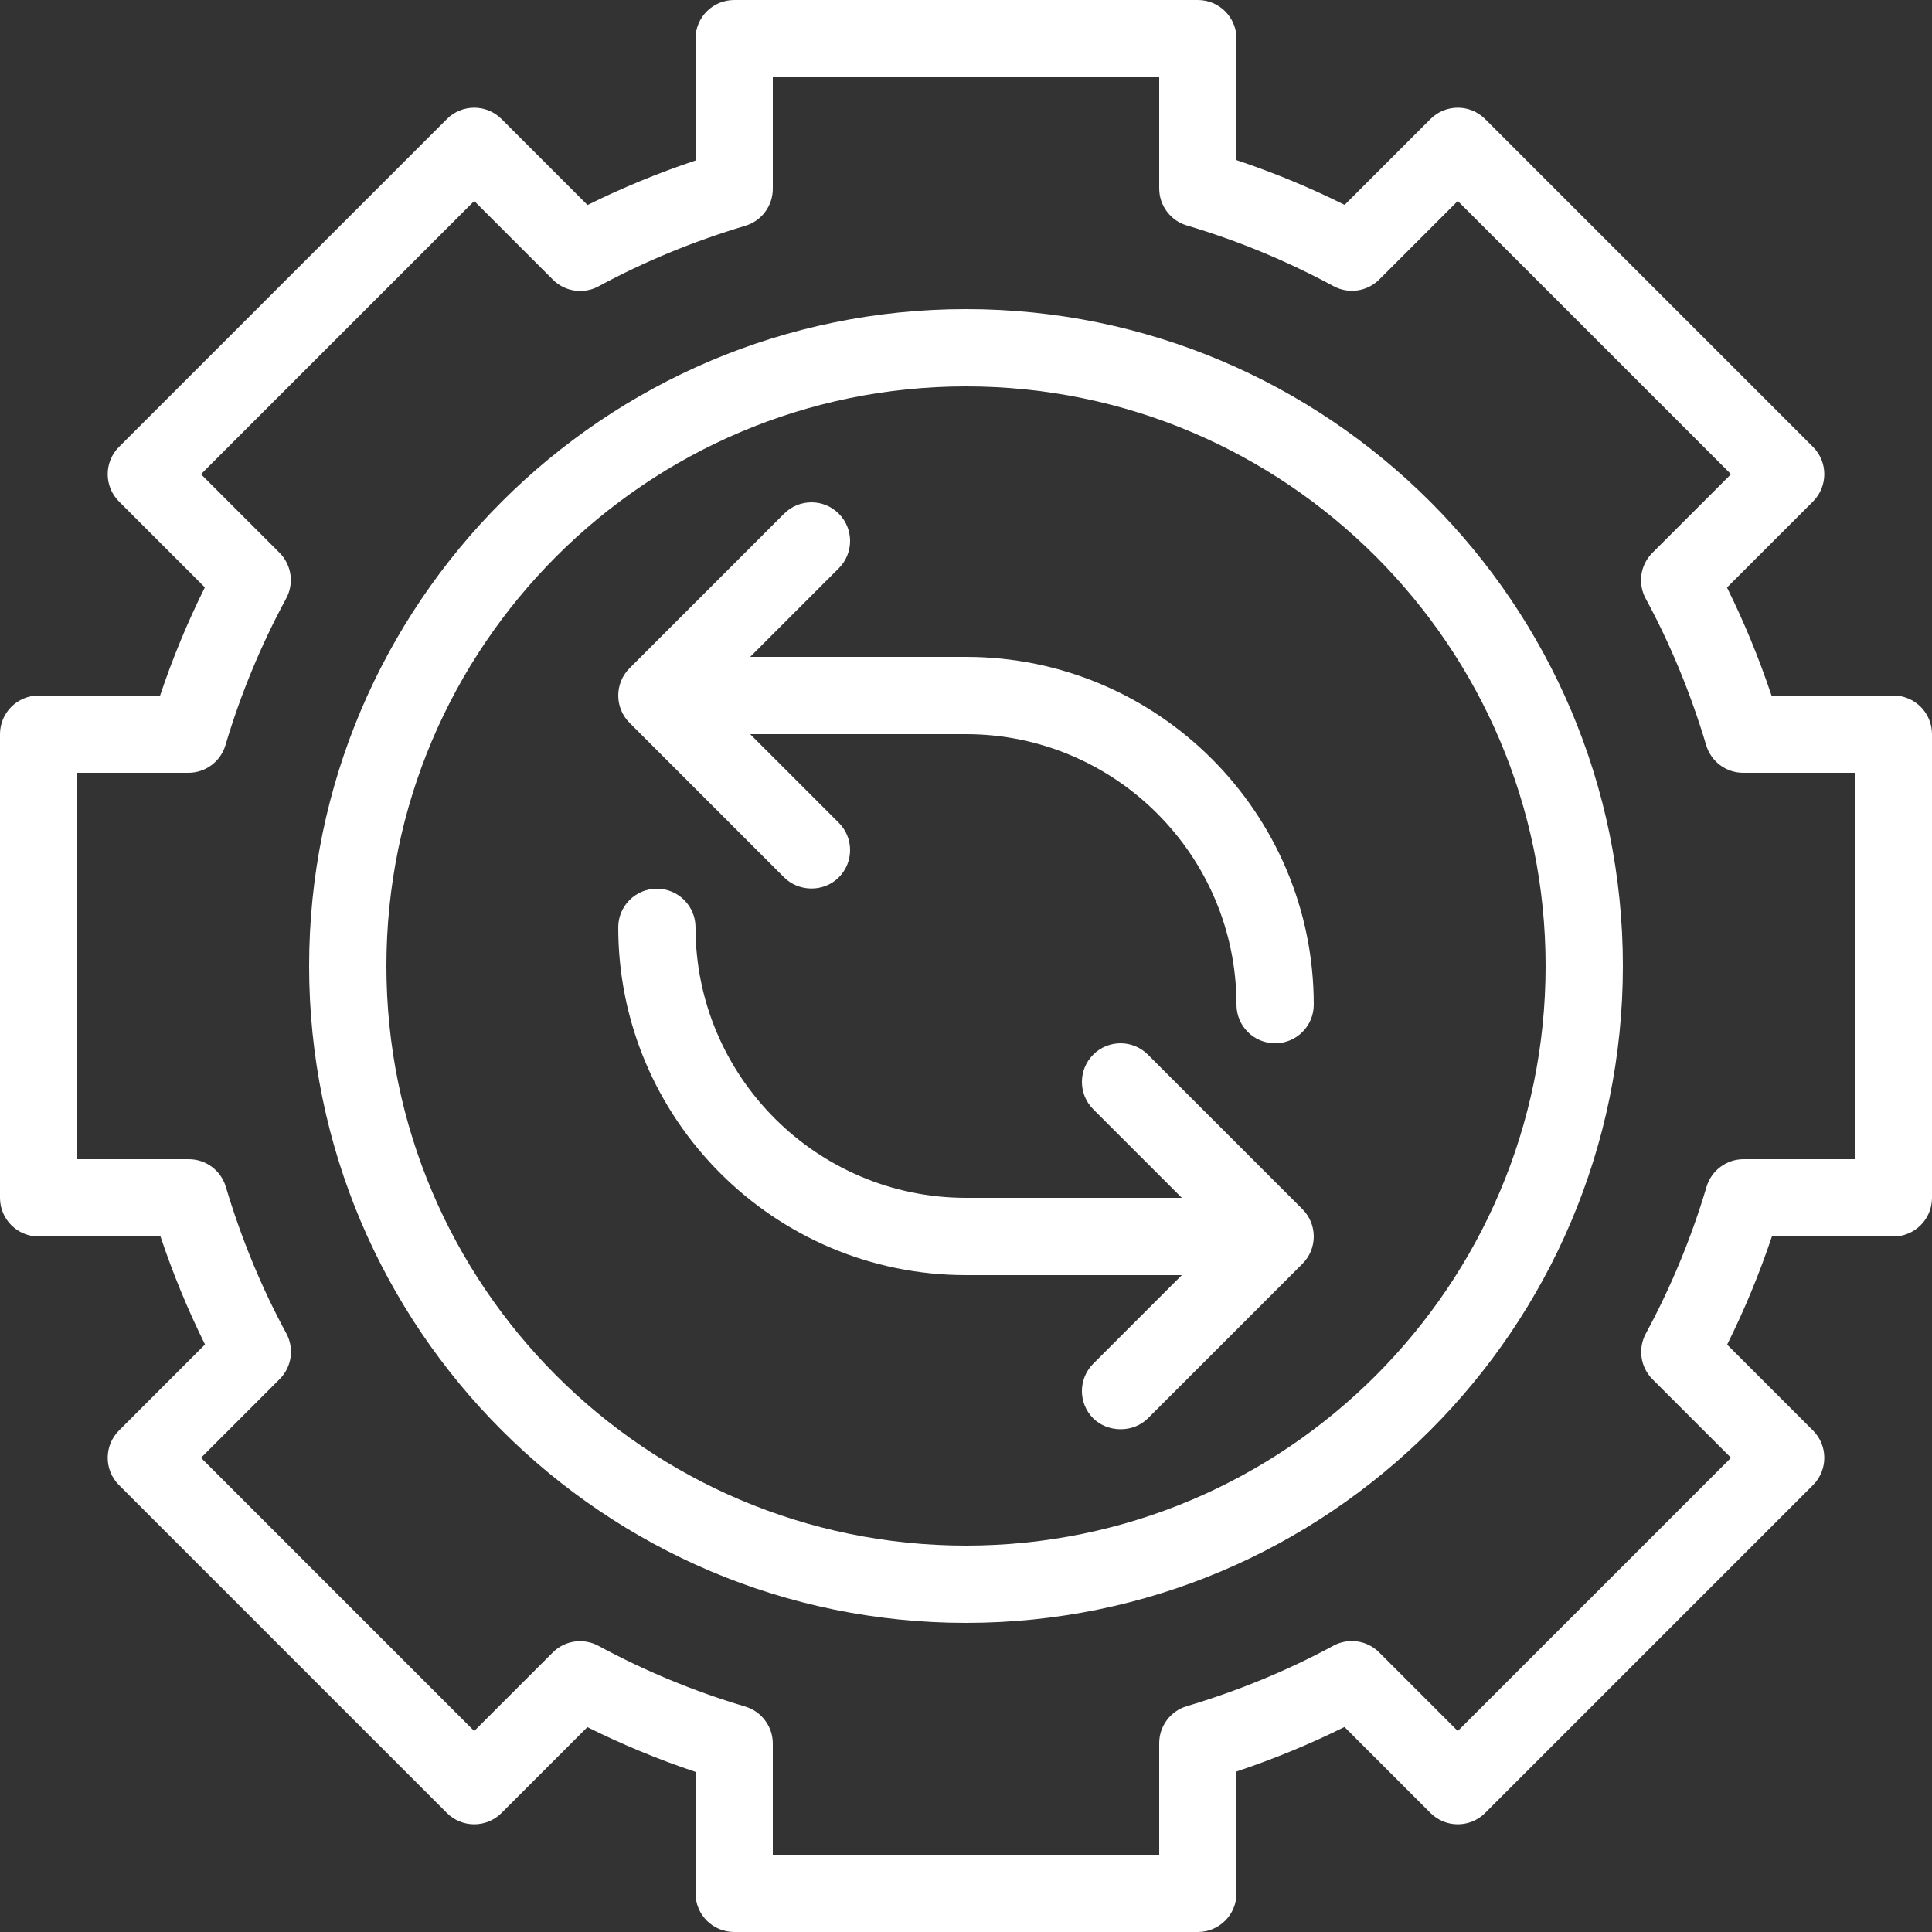
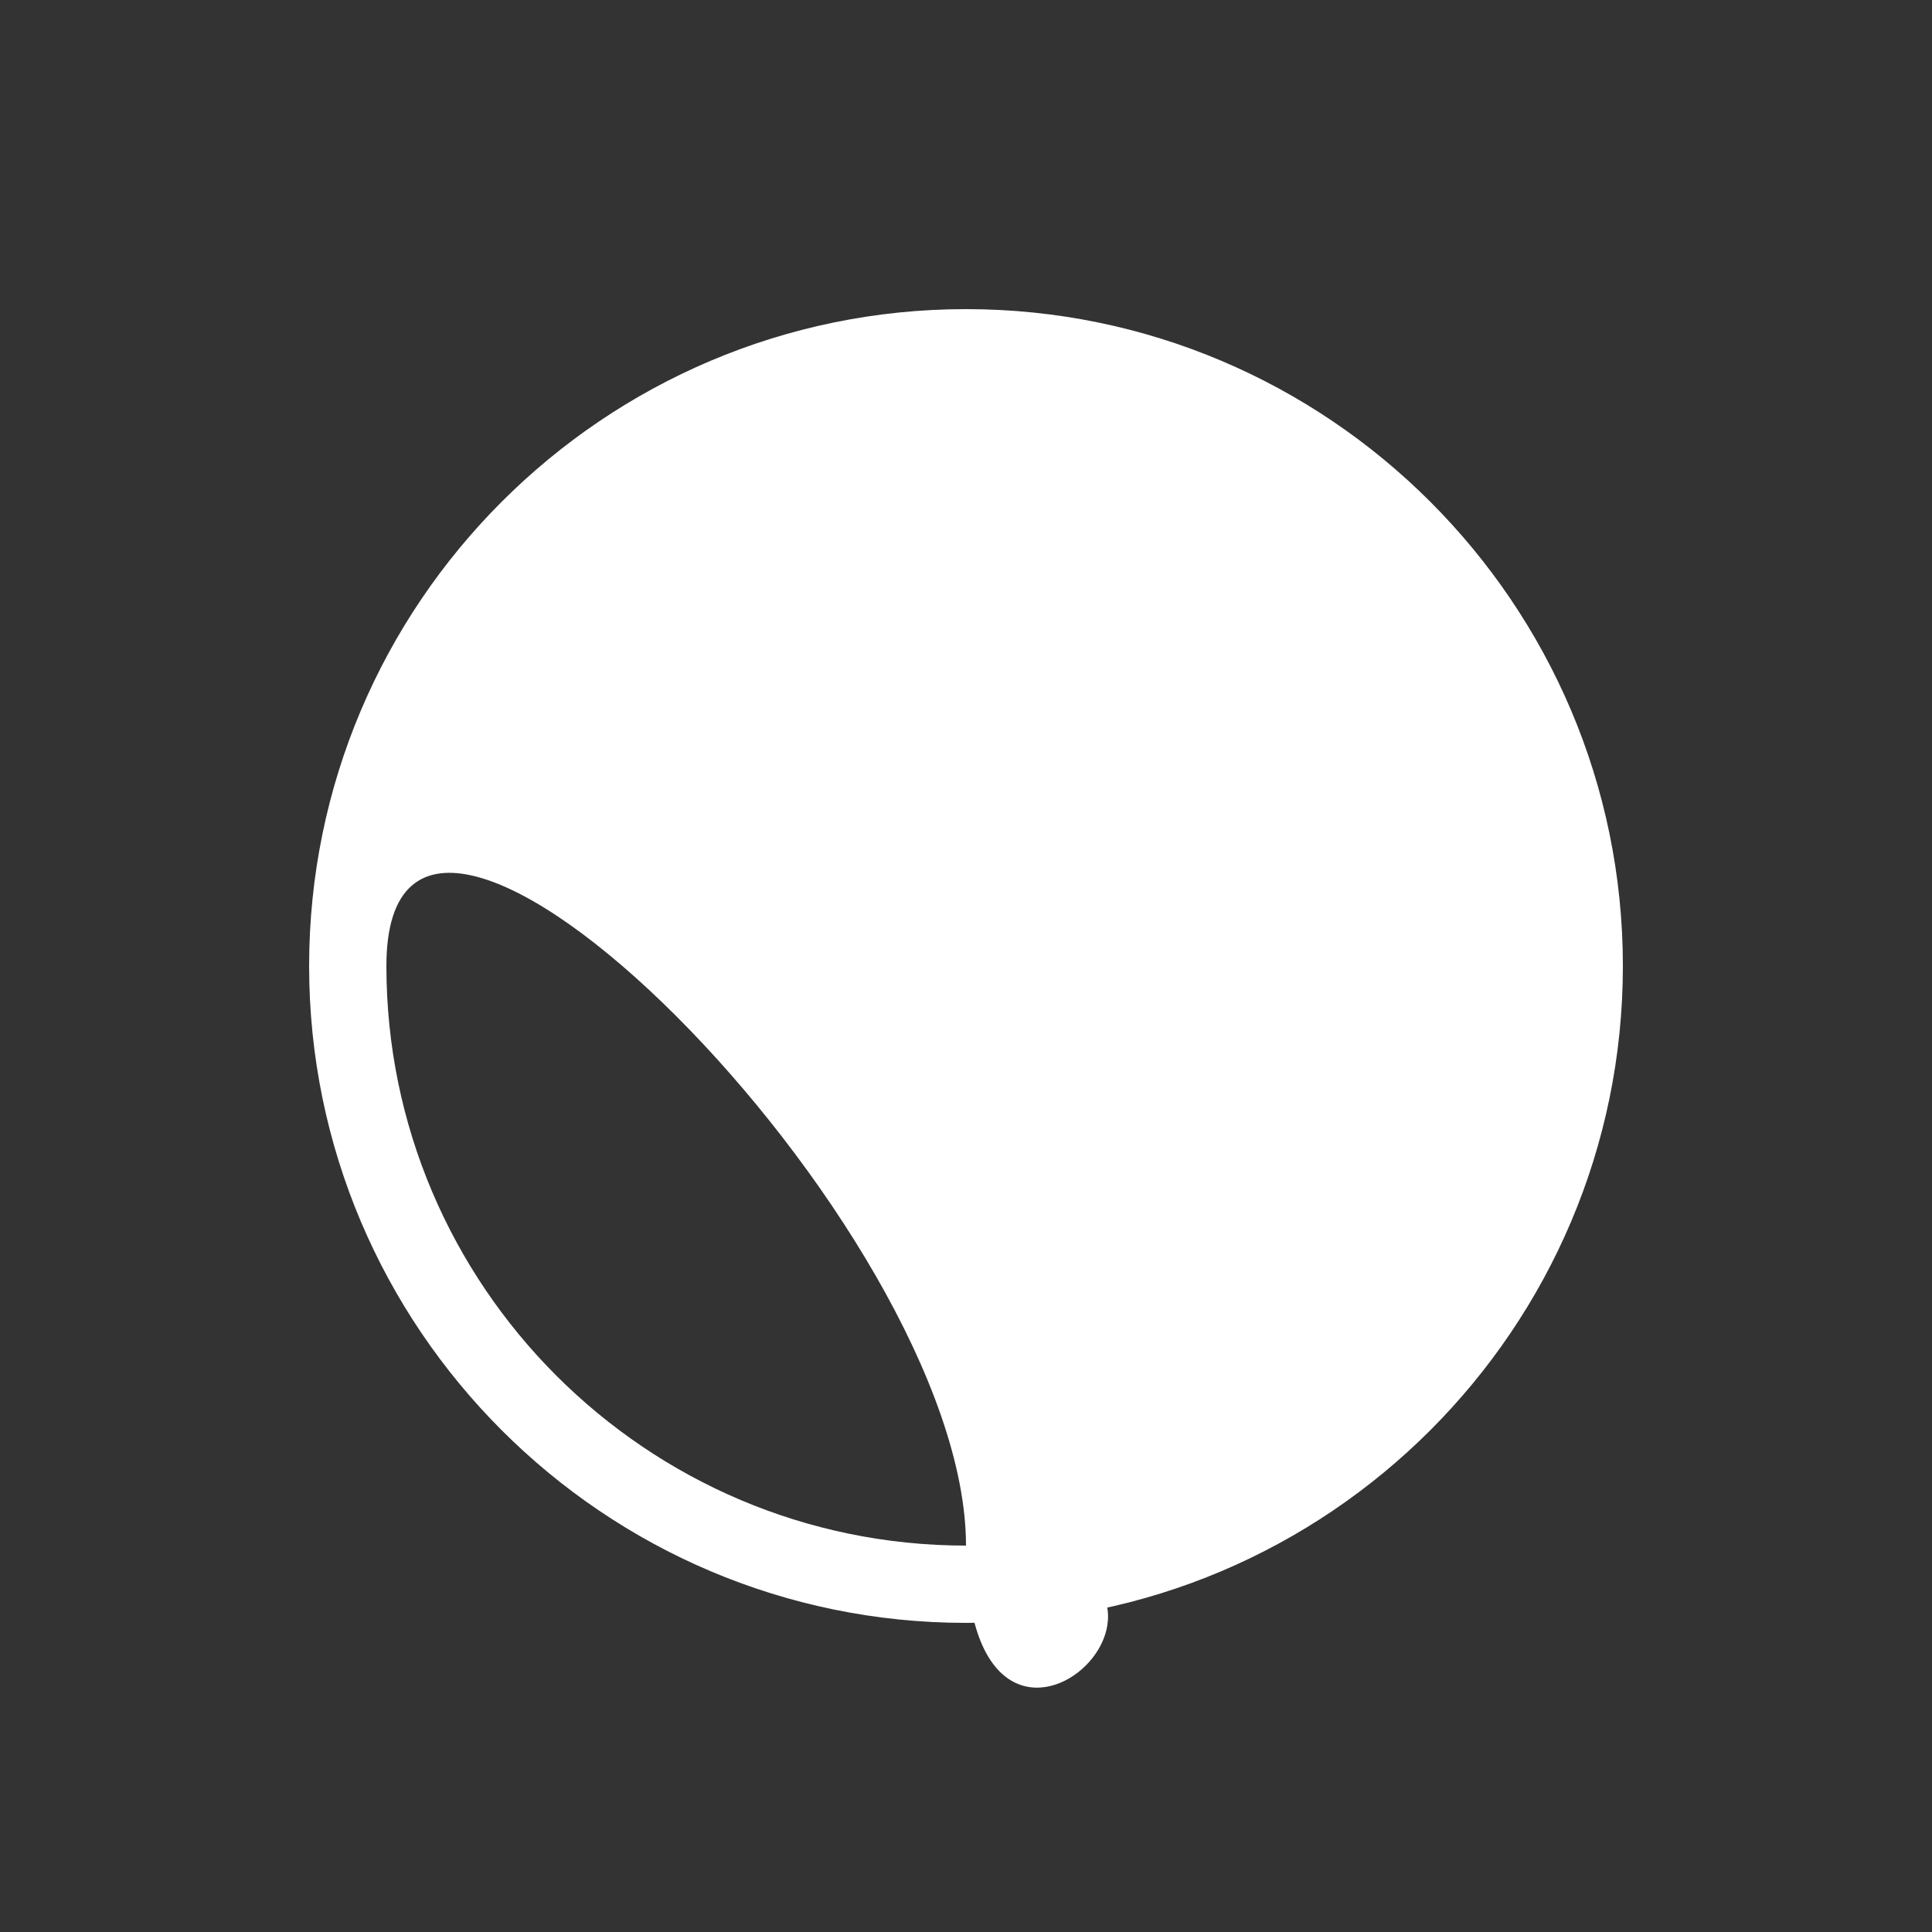
<svg xmlns="http://www.w3.org/2000/svg" fill="#ffffff" height="1650" preserveAspectRatio="xMidYMid meet" version="1" viewBox="425.0 425.0 1650.0 1650.0" width="1650" zoomAndPan="magnify">
  <rect x="425.0" y="425.0" width="1650.0" height="1650.0" fill="#333333" stroke="none" />
  <g id="change1_1">
-     <path d="M2042,1019h-104.06c-10.699-31.969-23.429-62.842-38.027-92.232l73.444-73.444 c12.891-12.891,12.891-33.773,0-46.664l-280.017-280.017c-12.891-12.891-33.773-12.891-46.664,0 l-73.315,73.315c-29.81-14.856-60.747-27.65-92.361-38.221V458c0-18.24-14.76-33-33-33h-396 c-18.24,0-33,14.76-33,33v104.06c-31.969,10.699-62.842,23.429-92.232,38.027l-73.444-73.444 c-12.891-12.891-33.773-12.891-46.664,0l-280.017,280.017c-12.891,12.891-12.891,33.773,0,46.664 l73.315,73.315c-14.856,29.81-27.65,60.747-38.221,92.361H458c-18.24,0-33,14.76-33,33v396 c0,18.24,14.76,33,33,33h104.06c10.699,31.969,23.429,62.842,38.027,92.232l-73.444,73.444 c-12.891,12.891-12.891,33.773,0,46.664l280.017,280.017c12.891,12.891,33.773,12.891,46.664,0 l73.315-73.315c29.81,14.856,60.747,27.65,92.361,38.221V2042c0,18.24,14.76,33,33,33h396 c18.24,0,33-14.76,33-33v-104.06c31.969-10.699,62.842-23.429,92.232-38.027l73.444,73.444 c12.891,12.891,33.773,12.891,46.664,0l280.017-280.017c12.891-12.891,12.891-33.773,0-46.664 l-73.315-73.315c14.856-29.81,27.65-60.747,38.221-92.361H2042c18.24,0,33-14.76,33-33v-396 C2075,1033.76,2060.24,1019,2042,1019z M2009,1415h-94.907c-14.599,0-27.489,9.604-31.646,23.59 c-12.891,43.409-30.325,85.562-51.853,125.329c-6.929,12.826-4.608,28.714,5.704,39.026l67.063,67.063 l-233.353,233.353l-67.192-67.192c-10.312-10.345-26.265-12.568-39.059-5.672 c-38.865,21.076-80.985,38.446-125.2,51.659c-13.986,4.157-23.558,17.016-23.558,31.614V2009h-330 v-94.907c0-14.599-9.604-27.489-23.59-31.646c-43.409-12.891-85.562-30.325-125.329-51.853 c-12.762-6.896-28.682-4.673-39.026,5.704l-67.063,67.063l-233.353-233.353l67.192-67.192 c10.345-10.312,12.633-26.232,5.672-39.059c-21.076-38.865-38.446-80.985-51.659-125.2 C613.687,1424.571,600.828,1415,586.229,1415H491v-330h94.907c14.599,0,27.489-9.604,31.646-23.59 c12.891-43.409,30.325-85.562,51.853-125.329c6.929-12.826,4.608-28.714-5.704-39.026l-67.063-67.063 l233.353-233.353l67.192,67.192c10.345,10.377,26.329,12.633,39.059,5.672 c38.865-21.076,80.985-38.446,125.2-51.659C1075.429,613.687,1085,600.828,1085,586.229V491h330v94.907 c0,14.599,9.604,27.489,23.59,31.646c43.409,12.891,85.562,30.325,125.329,51.853 c12.762,6.896,28.682,4.641,39.026-5.704l67.063-67.063l233.353,233.353l-67.192,67.192 c-10.345,10.312-12.633,26.232-5.672,39.059c21.076,38.865,38.446,80.985,51.659,125.2 c4.157,13.986,17.016,23.558,31.614,23.558H2009V1415z" />
-     <path d="M1250,689c-309.343,0-561,251.657-561,561s251.657,561,561,561s561-251.657,561-561S1559.343,689,1250,689z M1250,1745c-272.959,0-495-222.041-495-495s222.041-495,495-495s495,222.041,495,495S1522.959,1745,1250,1745z" />
+     <path d="M1250,689c-309.343,0-561,251.657-561,561s251.657,561,561,561s561-251.657,561-561S1559.343,689,1250,689z M1250,1745c-272.959,0-495-222.041-495-495s495,222.041,495,495S1522.959,1745,1250,1745z" />
    <path d="M1250,986h-184.336l75.668-75.668c12.891-12.891,12.891-33.773,0-46.664s-33.773-12.891-46.664,0 l-132,132c-12.891,12.891-12.891,33.773,0,46.664c0,0,131.885,131.885,132,132 c12.248,12.248,33.588,13.076,46.664,0c12.891-12.891,12.891-33.773,0-46.664L1065.664,1052H1250 c127.359,0,231,103.641,231,231c0,18.24,14.76,33,33,33s33-14.76,33-33C1547,1119.225,1413.775,986,1250,986z" />
-     <path d="M1405.332,1325.668c-12.891-12.891-33.773-12.891-46.664,0s-12.891,33.773,0,46.664L1434.336,1448 H1250c-127.359,0-231-103.641-231-231c0-18.24-14.76-33-33-33s-33,14.76-33,33c0,163.775,133.225,297,297,297 h184.336l-75.668,75.668c-12.889,12.889-12.891,33.768-0.005,46.659 c12.033,12.038,33.908,12.765,46.669,0.005l132-132c12.891-12.891,12.891-33.773,0-46.664 L1405.332,1325.668z" />
  </g>
</svg>